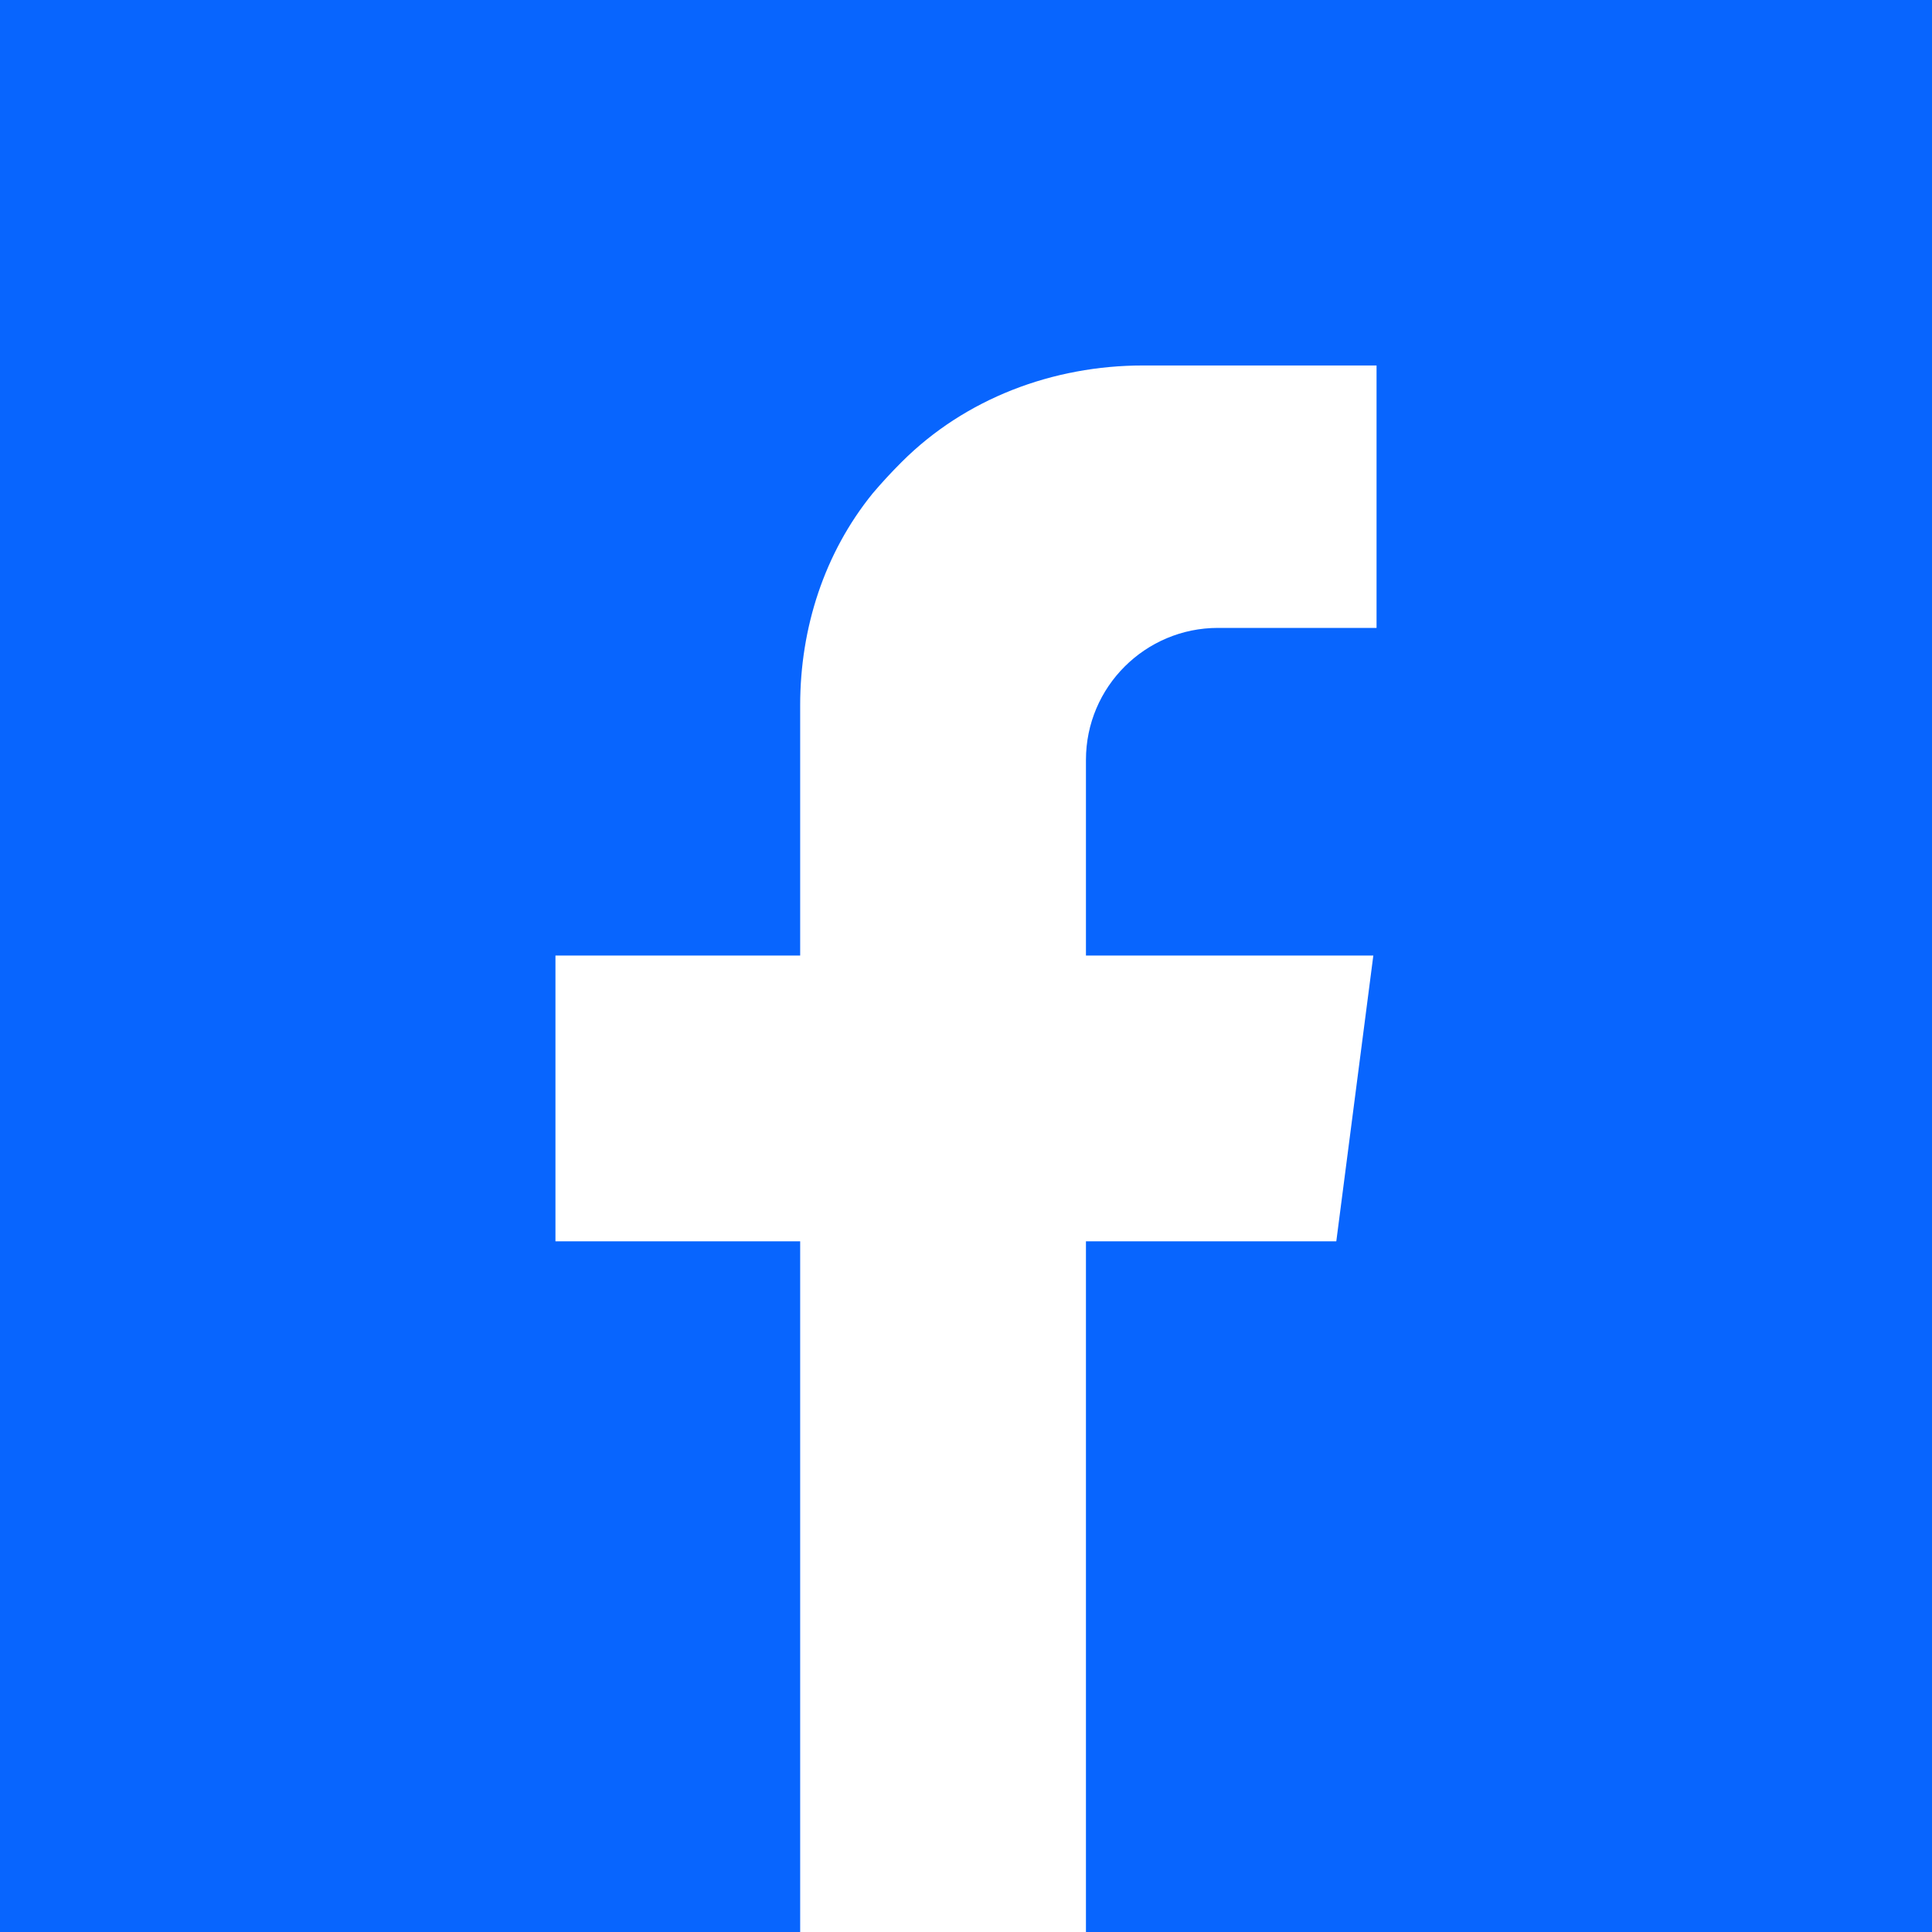
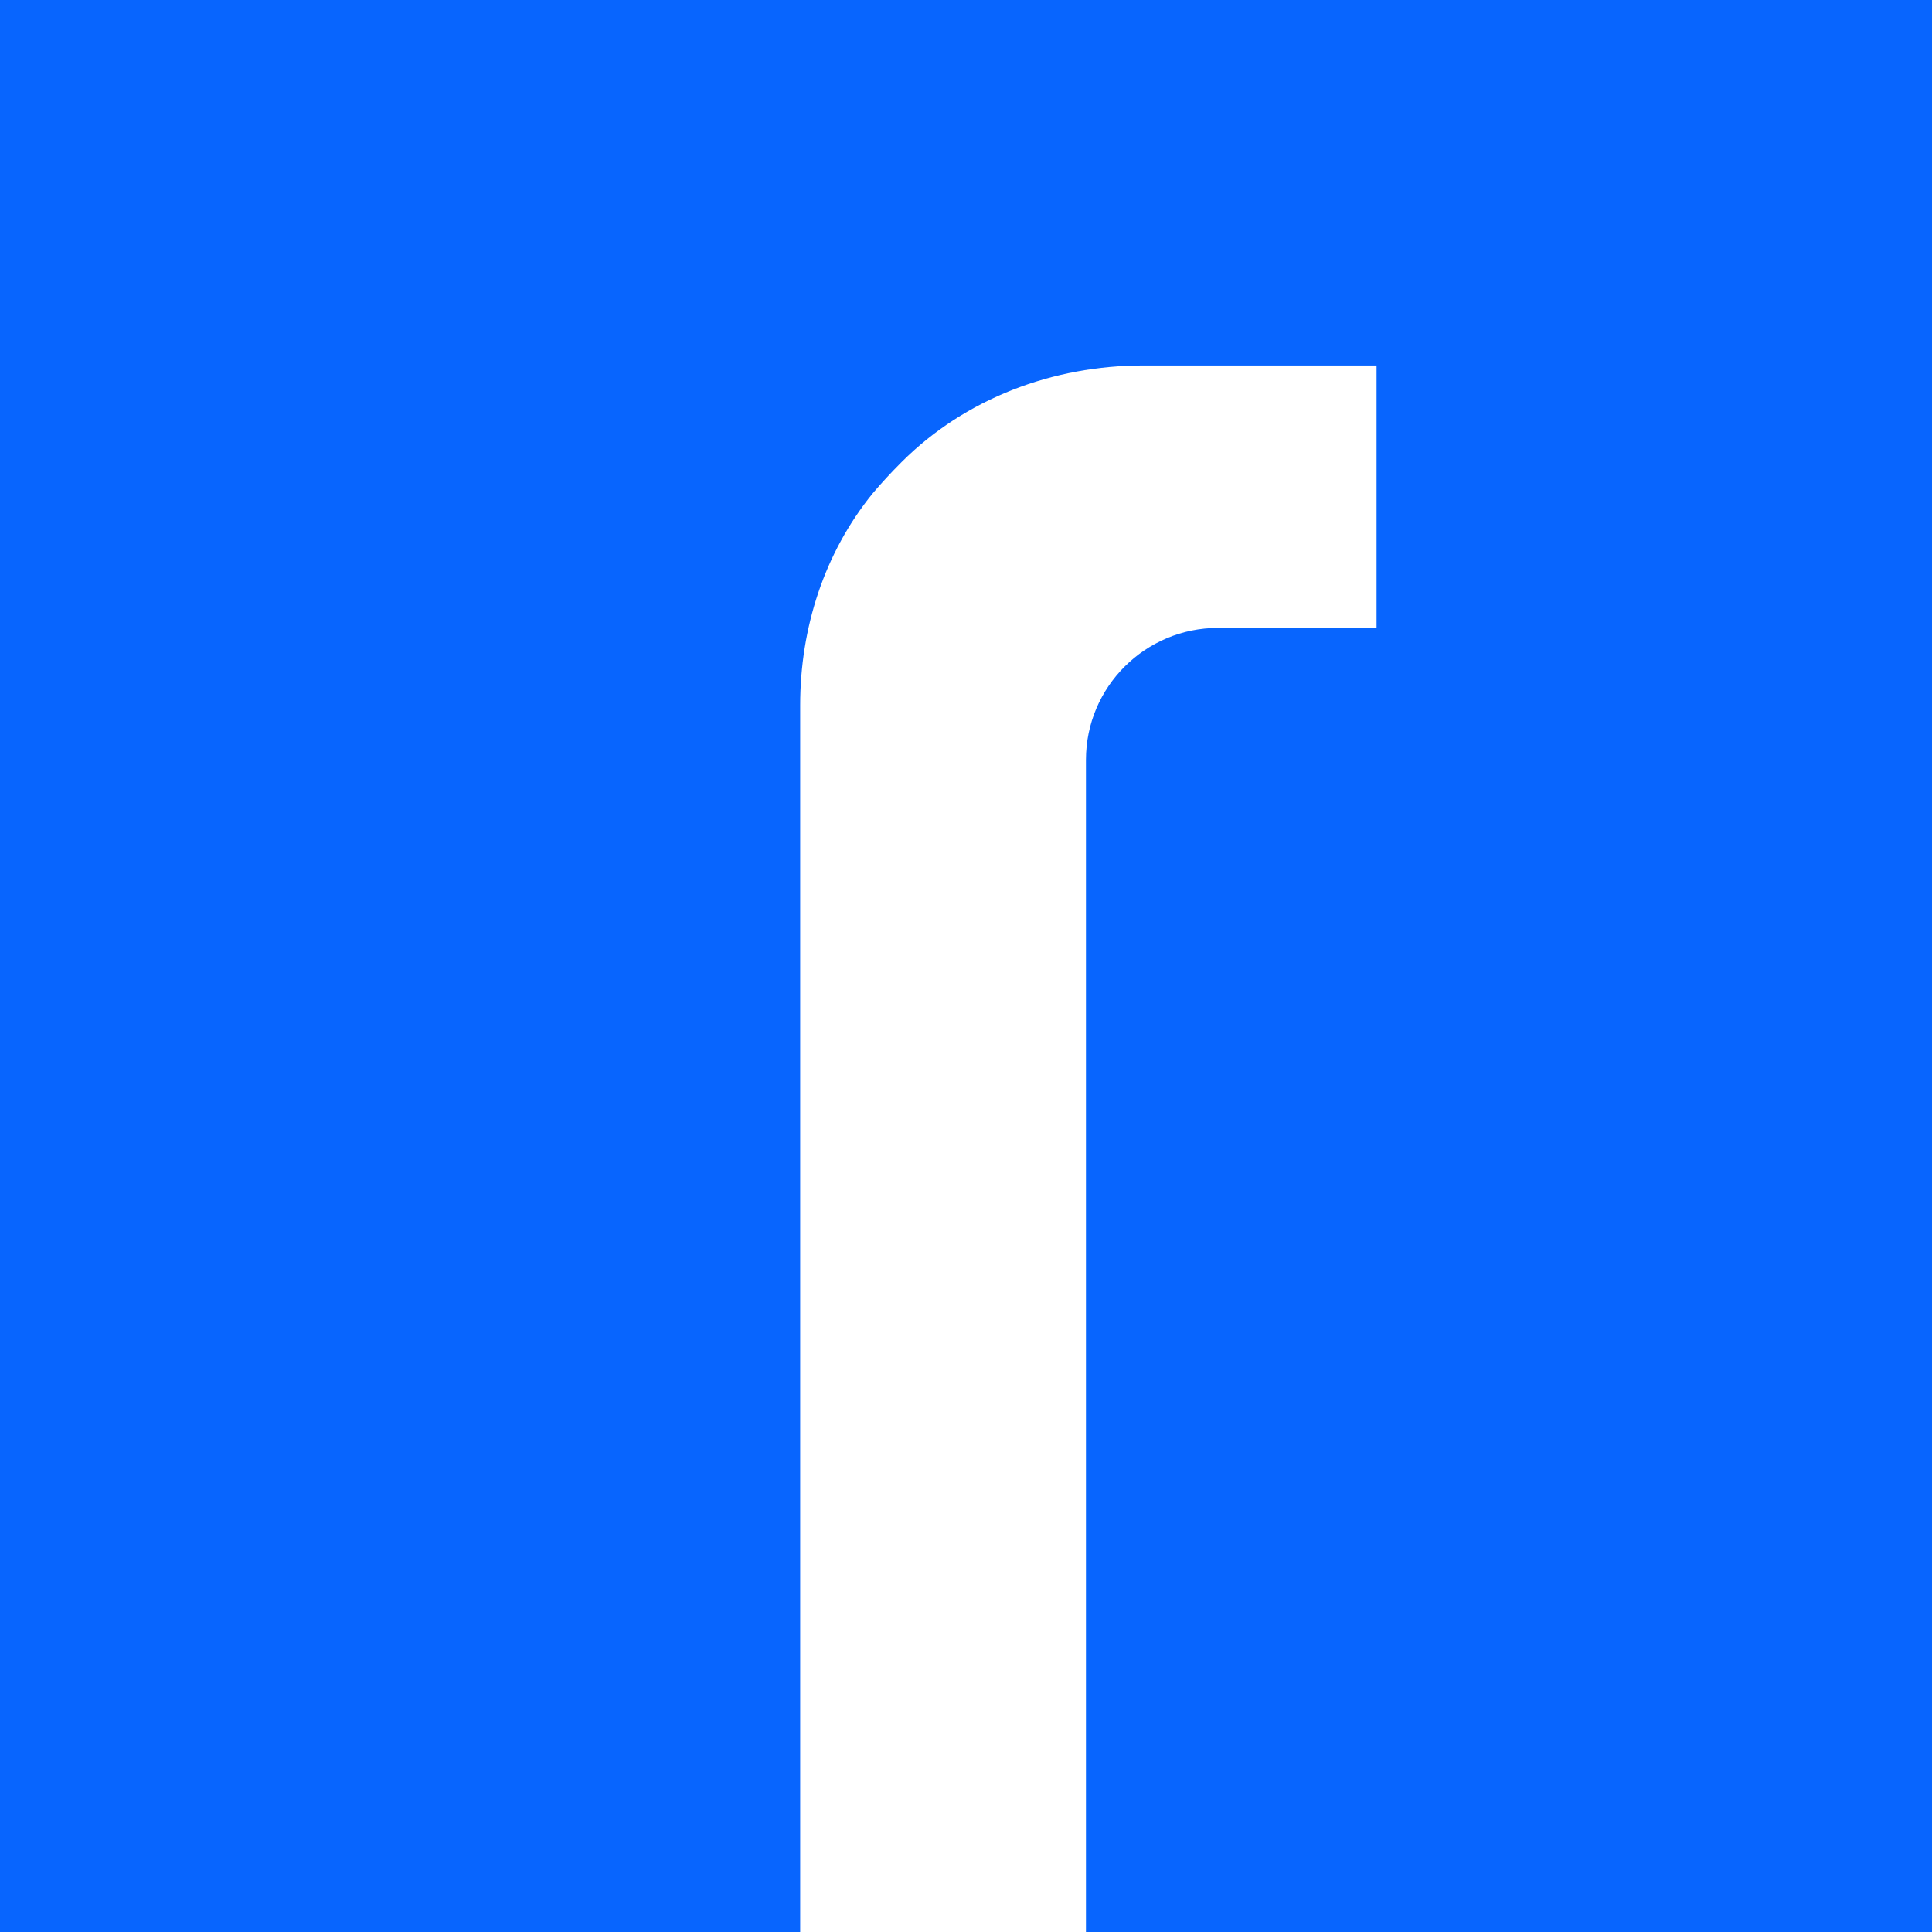
<svg xmlns="http://www.w3.org/2000/svg" id="Layer_2" data-name="Layer 2" viewBox="0 0 24 24">
  <defs>
    <style>.cls-1 {
        fill: #0865fe;
      }

      .cls-2 {
        fill: #fff;
      }

      .cls-3 {
        clip-path: url(#clippath);
      }</style>
    <clipPath id="clippath">
      <rect class="cls-1" width="24" height="24" />
    </clipPath>
  </defs>
  <g id="Layer_1-2" data-name="Layer 1">
    <g>
      <g>
        <rect class="cls-1" width="24" height="24" />
        <g class="cls-3">
-           <path class="cls-1" d="M24,0H0v24h24V0Z" />
-         </g>
+           </g>
      </g>
      <g>
-         <polygon class="cls-2" points="17.06 11.87 6.9 11.87 6.9 15.42 16.6 15.42 17.06 11.87" />
        <path class="cls-2" d="M9.94,8.75c0,3.44,0,15.26,0,15.26h3.55v-14.57c0-.91.74-1.64,1.64-1.64h1.97v-3.26h-2.9c-1.12,0-2.21.41-3,1.2-.13.13-.25.26-.36.39-.6.74-.9,1.67-.9,2.63Z" />
      </g>
    </g>
  </g>
</svg>